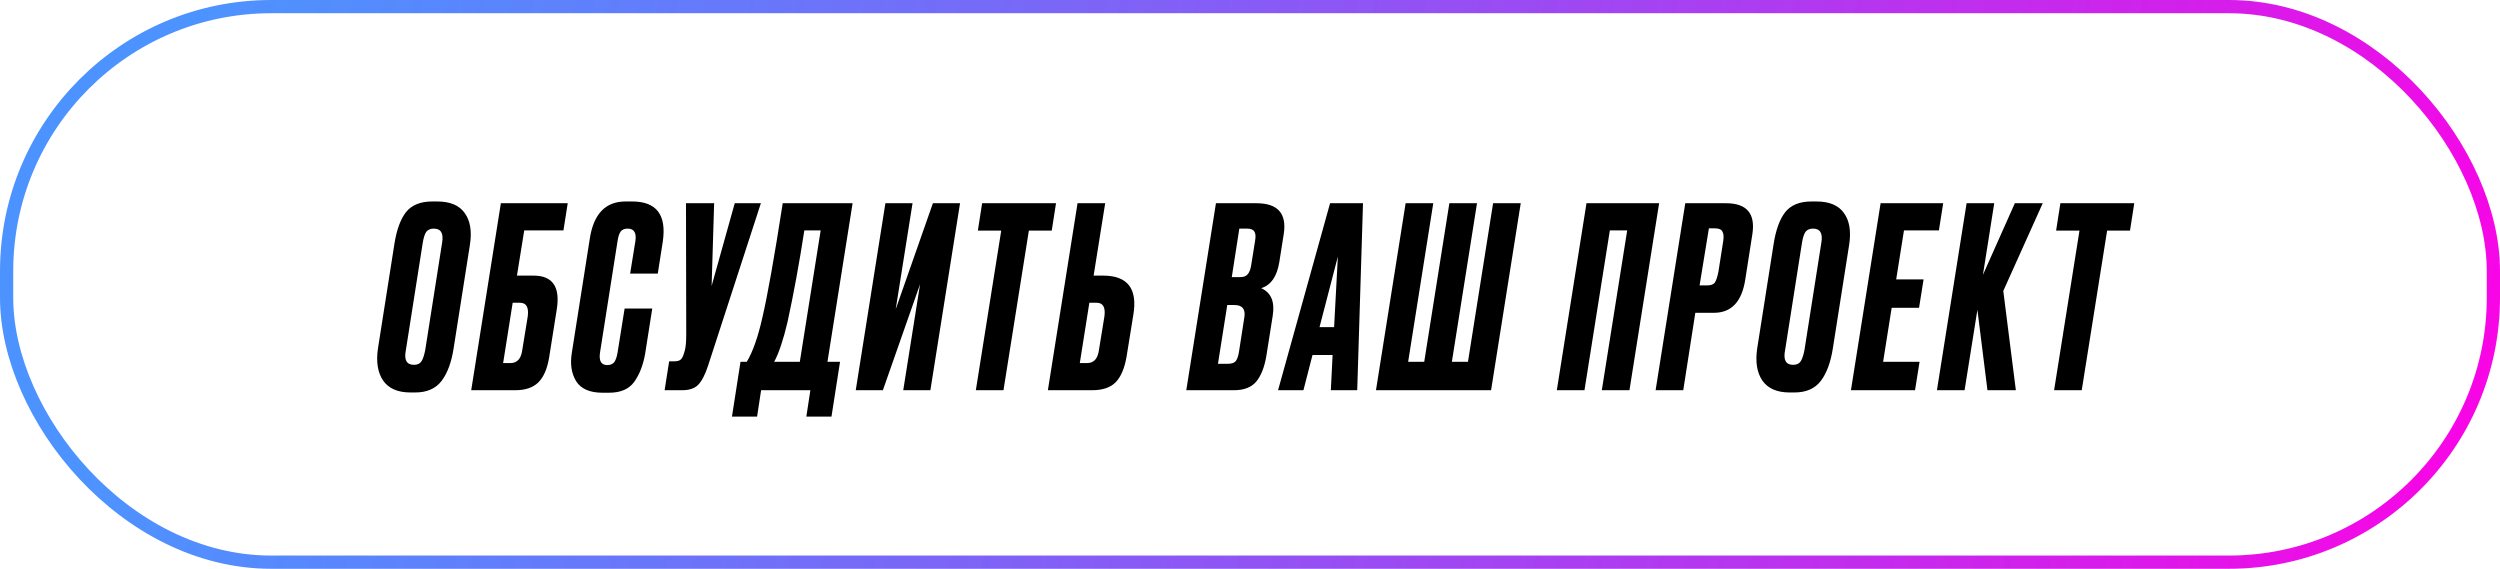
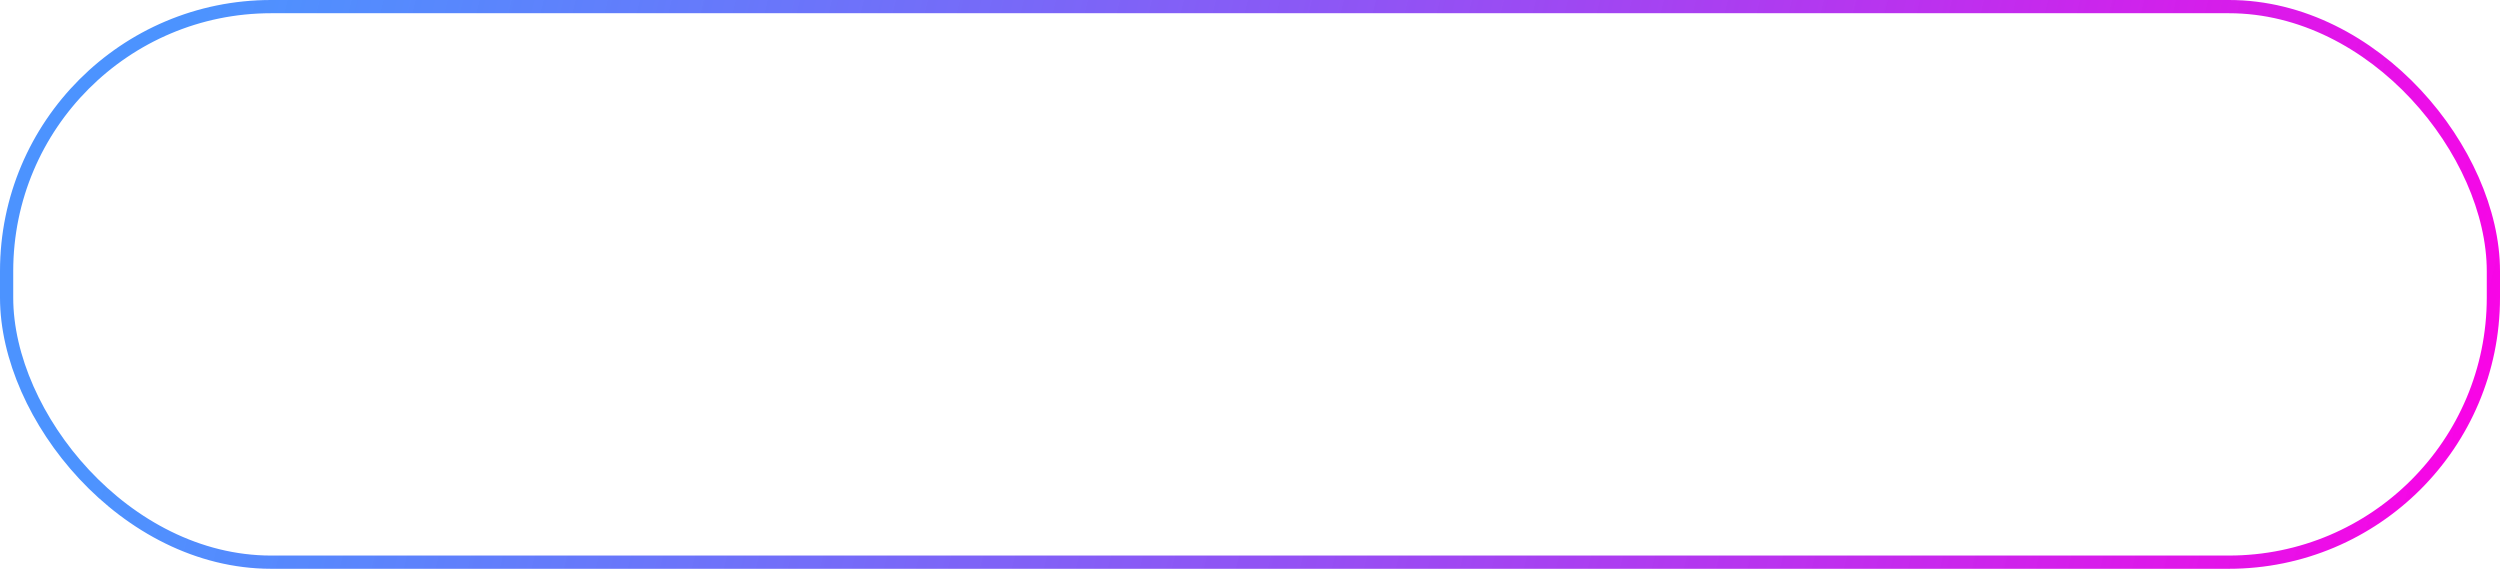
<svg xmlns="http://www.w3.org/2000/svg" width="378" height="86" viewBox="0 0 378 86" fill="none">
  <rect x="1" y="1" width="376" height="84" rx="40" stroke="url(#paint0_linear_126_4)" stroke-width="2" />
-   <path d="M65.588 34.566C65.081 34.566 64.701 34.731 64.448 35.06C64.22 35.389 64.043 35.947 63.916 36.732L61.37 52.92C61.066 54.415 61.471 55.162 62.586 55.162C63.118 55.162 63.498 54.985 63.726 54.63C63.954 54.275 64.144 53.705 64.296 52.92L66.842 36.732C67.095 35.288 66.677 34.566 65.588 34.566ZM65.36 30.462H66.082C68.058 30.462 69.451 31.045 70.262 32.21C71.098 33.35 71.364 34.933 71.06 36.96L68.59 52.654C68.261 54.782 67.653 56.429 66.766 57.594C65.879 58.759 64.549 59.342 62.776 59.342H62.054C60.129 59.342 58.748 58.734 57.912 57.518C57.101 56.302 56.848 54.681 57.152 52.654L59.622 36.96C59.951 34.807 60.534 33.185 61.37 32.096C62.231 31.007 63.561 30.462 65.36 30.462ZM84.167 46.878L83.027 54.06C82.748 55.757 82.203 57.011 81.393 57.822C80.582 58.607 79.429 59 77.935 59H71.247L75.731 30.728H85.839L85.193 34.832H79.265L78.163 41.672H80.671C83.584 41.672 84.749 43.407 84.167 46.878ZM76.073 54.896H77.175C78.188 54.896 78.783 54.25 78.961 52.958L79.797 47.828C79.974 46.46 79.581 45.776 78.619 45.776H77.517L76.073 54.896ZM93.377 53.3L94.441 46.65H98.621L97.557 53.414C97.253 55.187 96.696 56.631 95.885 57.746C95.1 58.835 93.833 59.38 92.085 59.38H91.097C89.172 59.38 87.842 58.797 87.107 57.632C86.398 56.467 86.183 55.035 86.461 53.338L89.159 36.2C89.717 32.375 91.528 30.462 94.593 30.462H95.581C99.255 30.462 100.8 32.476 100.217 36.504L99.457 41.368H95.277L96.075 36.428C96.253 35.187 95.86 34.566 94.897 34.566C94.416 34.566 94.061 34.718 93.833 35.022C93.631 35.301 93.479 35.769 93.377 36.428L90.717 53.338C90.54 54.579 90.907 55.2 91.819 55.2C92.301 55.2 92.655 55.048 92.883 54.744C93.111 54.415 93.276 53.933 93.377 53.3ZM100.491 59L101.175 54.63H101.973C102.403 54.63 102.72 54.541 102.923 54.364C103.125 54.187 103.29 53.87 103.417 53.414L103.531 53.034C103.683 52.527 103.759 51.704 103.759 50.564L103.721 30.728H107.977L107.597 43.23L111.093 30.728H115.045L107.065 55.276C106.609 56.669 106.102 57.645 105.545 58.202C105.013 58.734 104.215 59 103.151 59H100.491ZM111.964 54.706H112.914C113.826 53.186 114.611 50.957 115.27 48.018C116.055 44.649 117.081 38.885 118.348 30.728H128.912L125.112 54.706H127.012L125.72 62.99H121.92L122.528 59H115.08L114.472 62.99H110.672L111.964 54.706ZM117.056 54.706H120.932L124.086 34.832H121.616C120.856 39.772 120.007 44.395 119.07 48.702C118.437 51.387 117.765 53.389 117.056 54.706ZM136.57 59L139.116 42.964L133.492 59H129.388L133.872 30.728H137.976L135.43 46.764L141.054 30.728H145.158L140.674 59H136.57ZM148.497 30.728H159.669L159.023 34.87H155.565L151.727 59H147.547L151.385 34.87H147.851L148.497 30.728ZM165.356 41.672H166.8C170.499 41.672 172.019 43.648 171.36 47.6L170.334 53.946C170.03 55.694 169.486 56.973 168.7 57.784C167.915 58.595 166.724 59 165.128 59H158.44L162.924 30.728H167.104L165.356 41.672ZM163.266 54.896H164.368C165.382 54.896 165.977 54.25 166.154 52.958L166.99 47.828C167.168 46.46 166.775 45.776 165.812 45.776H164.71L163.266 54.896ZM179.367 59L183.851 30.728H189.969C193.187 30.728 194.567 32.261 194.111 35.326L193.427 39.658C193.073 41.811 192.161 43.116 190.691 43.572C192.186 44.231 192.769 45.611 192.439 47.714L191.489 53.718C191.211 55.441 190.704 56.758 189.969 57.67C189.235 58.557 188.107 59 186.587 59H179.367ZM186.625 46.118H185.561L184.155 55.01H185.599C186.207 55.01 186.625 54.871 186.853 54.592C187.081 54.288 187.246 53.794 187.347 53.11L188.145 47.98C188.348 46.739 187.841 46.118 186.625 46.118ZM188.563 34.566H187.385L186.245 41.9H187.499C188.031 41.9 188.411 41.761 188.639 41.482C188.893 41.203 189.07 40.76 189.171 40.152L189.779 36.352C189.881 35.744 189.843 35.301 189.665 35.022C189.488 34.718 189.121 34.566 188.563 34.566ZM201.222 59L201.488 53.68H198.448L197.08 59H193.242L201.108 30.728H206.086L205.212 59H201.222ZM199.512 49.462H201.716L202.286 38.784L199.512 49.462ZM208.047 59L212.531 30.728H216.711L212.911 54.706H215.343L219.143 30.728H223.323L219.523 54.706H221.955L225.755 30.728H229.935L225.451 59H208.047ZM239.572 59H235.392L239.876 30.728H250.858L246.374 59H242.194L246.032 34.832H243.41L239.572 59ZM258.384 34.528L256.978 43.154H258.118C258.701 43.154 259.093 43.002 259.296 42.698C259.499 42.394 259.676 41.849 259.828 41.064L260.55 36.466C260.651 35.833 260.613 35.351 260.436 35.022C260.284 34.693 259.904 34.528 259.296 34.528H258.384ZM259.144 47.296H256.332L254.508 59H250.328L254.812 30.728H260.968C264.109 30.728 265.439 32.286 264.958 35.402L263.894 42.204C263.387 45.599 261.804 47.296 259.144 47.296ZM274.128 34.566C273.621 34.566 273.241 34.731 272.988 35.06C272.76 35.389 272.583 35.947 272.456 36.732L269.91 52.92C269.606 54.415 270.011 55.162 271.126 55.162C271.658 55.162 272.038 54.985 272.266 54.63C272.494 54.275 272.684 53.705 272.836 52.92L275.382 36.732C275.635 35.288 275.217 34.566 274.128 34.566ZM273.9 30.462H274.622C276.598 30.462 277.991 31.045 278.802 32.21C279.638 33.35 279.904 34.933 279.6 36.96L277.13 52.654C276.801 54.782 276.193 56.429 275.306 57.594C274.419 58.759 273.089 59.342 271.316 59.342H270.594C268.669 59.342 267.288 58.734 266.452 57.518C265.641 56.302 265.388 54.681 265.692 52.654L268.162 36.96C268.491 34.807 269.074 33.185 269.91 32.096C270.771 31.007 272.101 30.462 273.9 30.462ZM284.347 30.728H293.809L293.163 34.832H287.881L286.703 42.242H290.845L290.161 46.536H286.019L284.727 54.706H290.237L289.553 59H279.863L284.347 30.728ZM300.503 59L298.983 46.84L297.045 59H292.865L297.349 30.728H301.529L299.819 41.558L304.645 30.728H308.863L302.897 43.99L304.797 59H300.503ZM311.529 30.728H322.701L322.055 34.87H318.597L314.759 59H310.579L314.417 34.87H310.883L311.529 30.728Z" fill="black" />
  <defs>
    <linearGradient id="paint0_linear_126_4" x1="29" y1="-3.70353e-05" x2="378" y2="86" gradientUnits="userSpaceOnUse">
      <stop stop-color="#0066FF" stop-opacity="0.7" />
      <stop offset="1" stop-color="#FF00E5" />
    </linearGradient>
  </defs>
</svg>